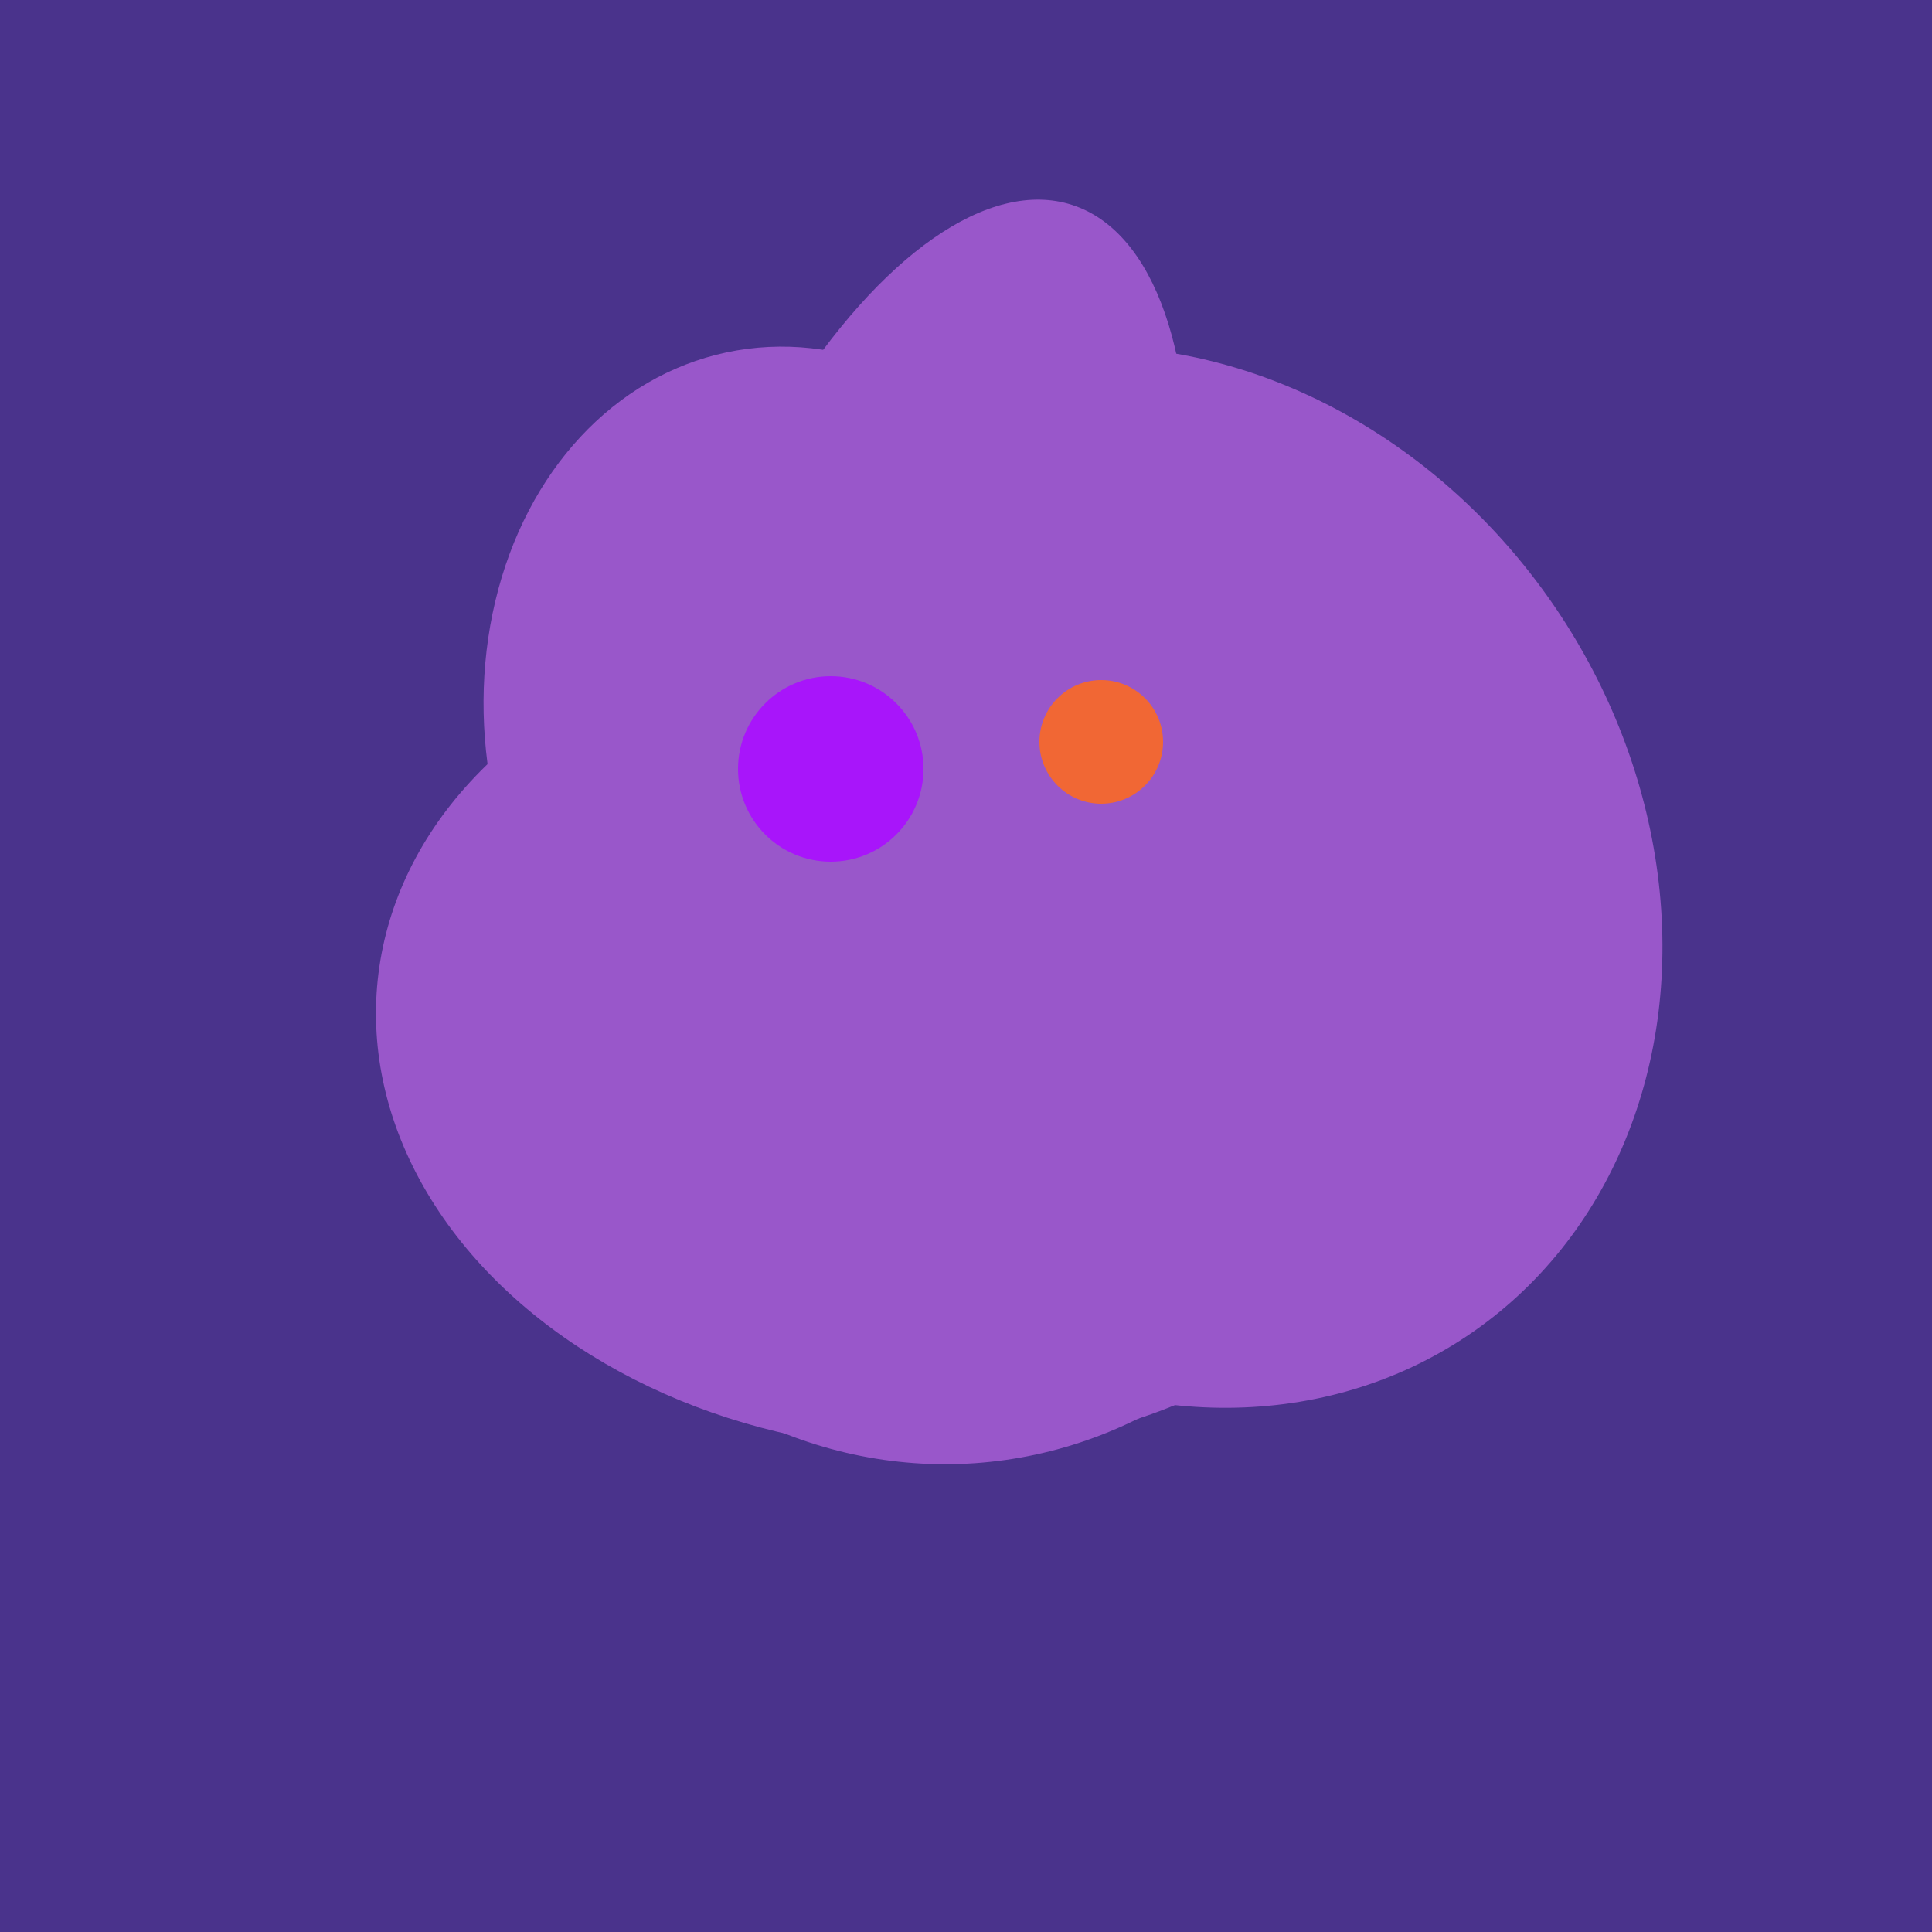
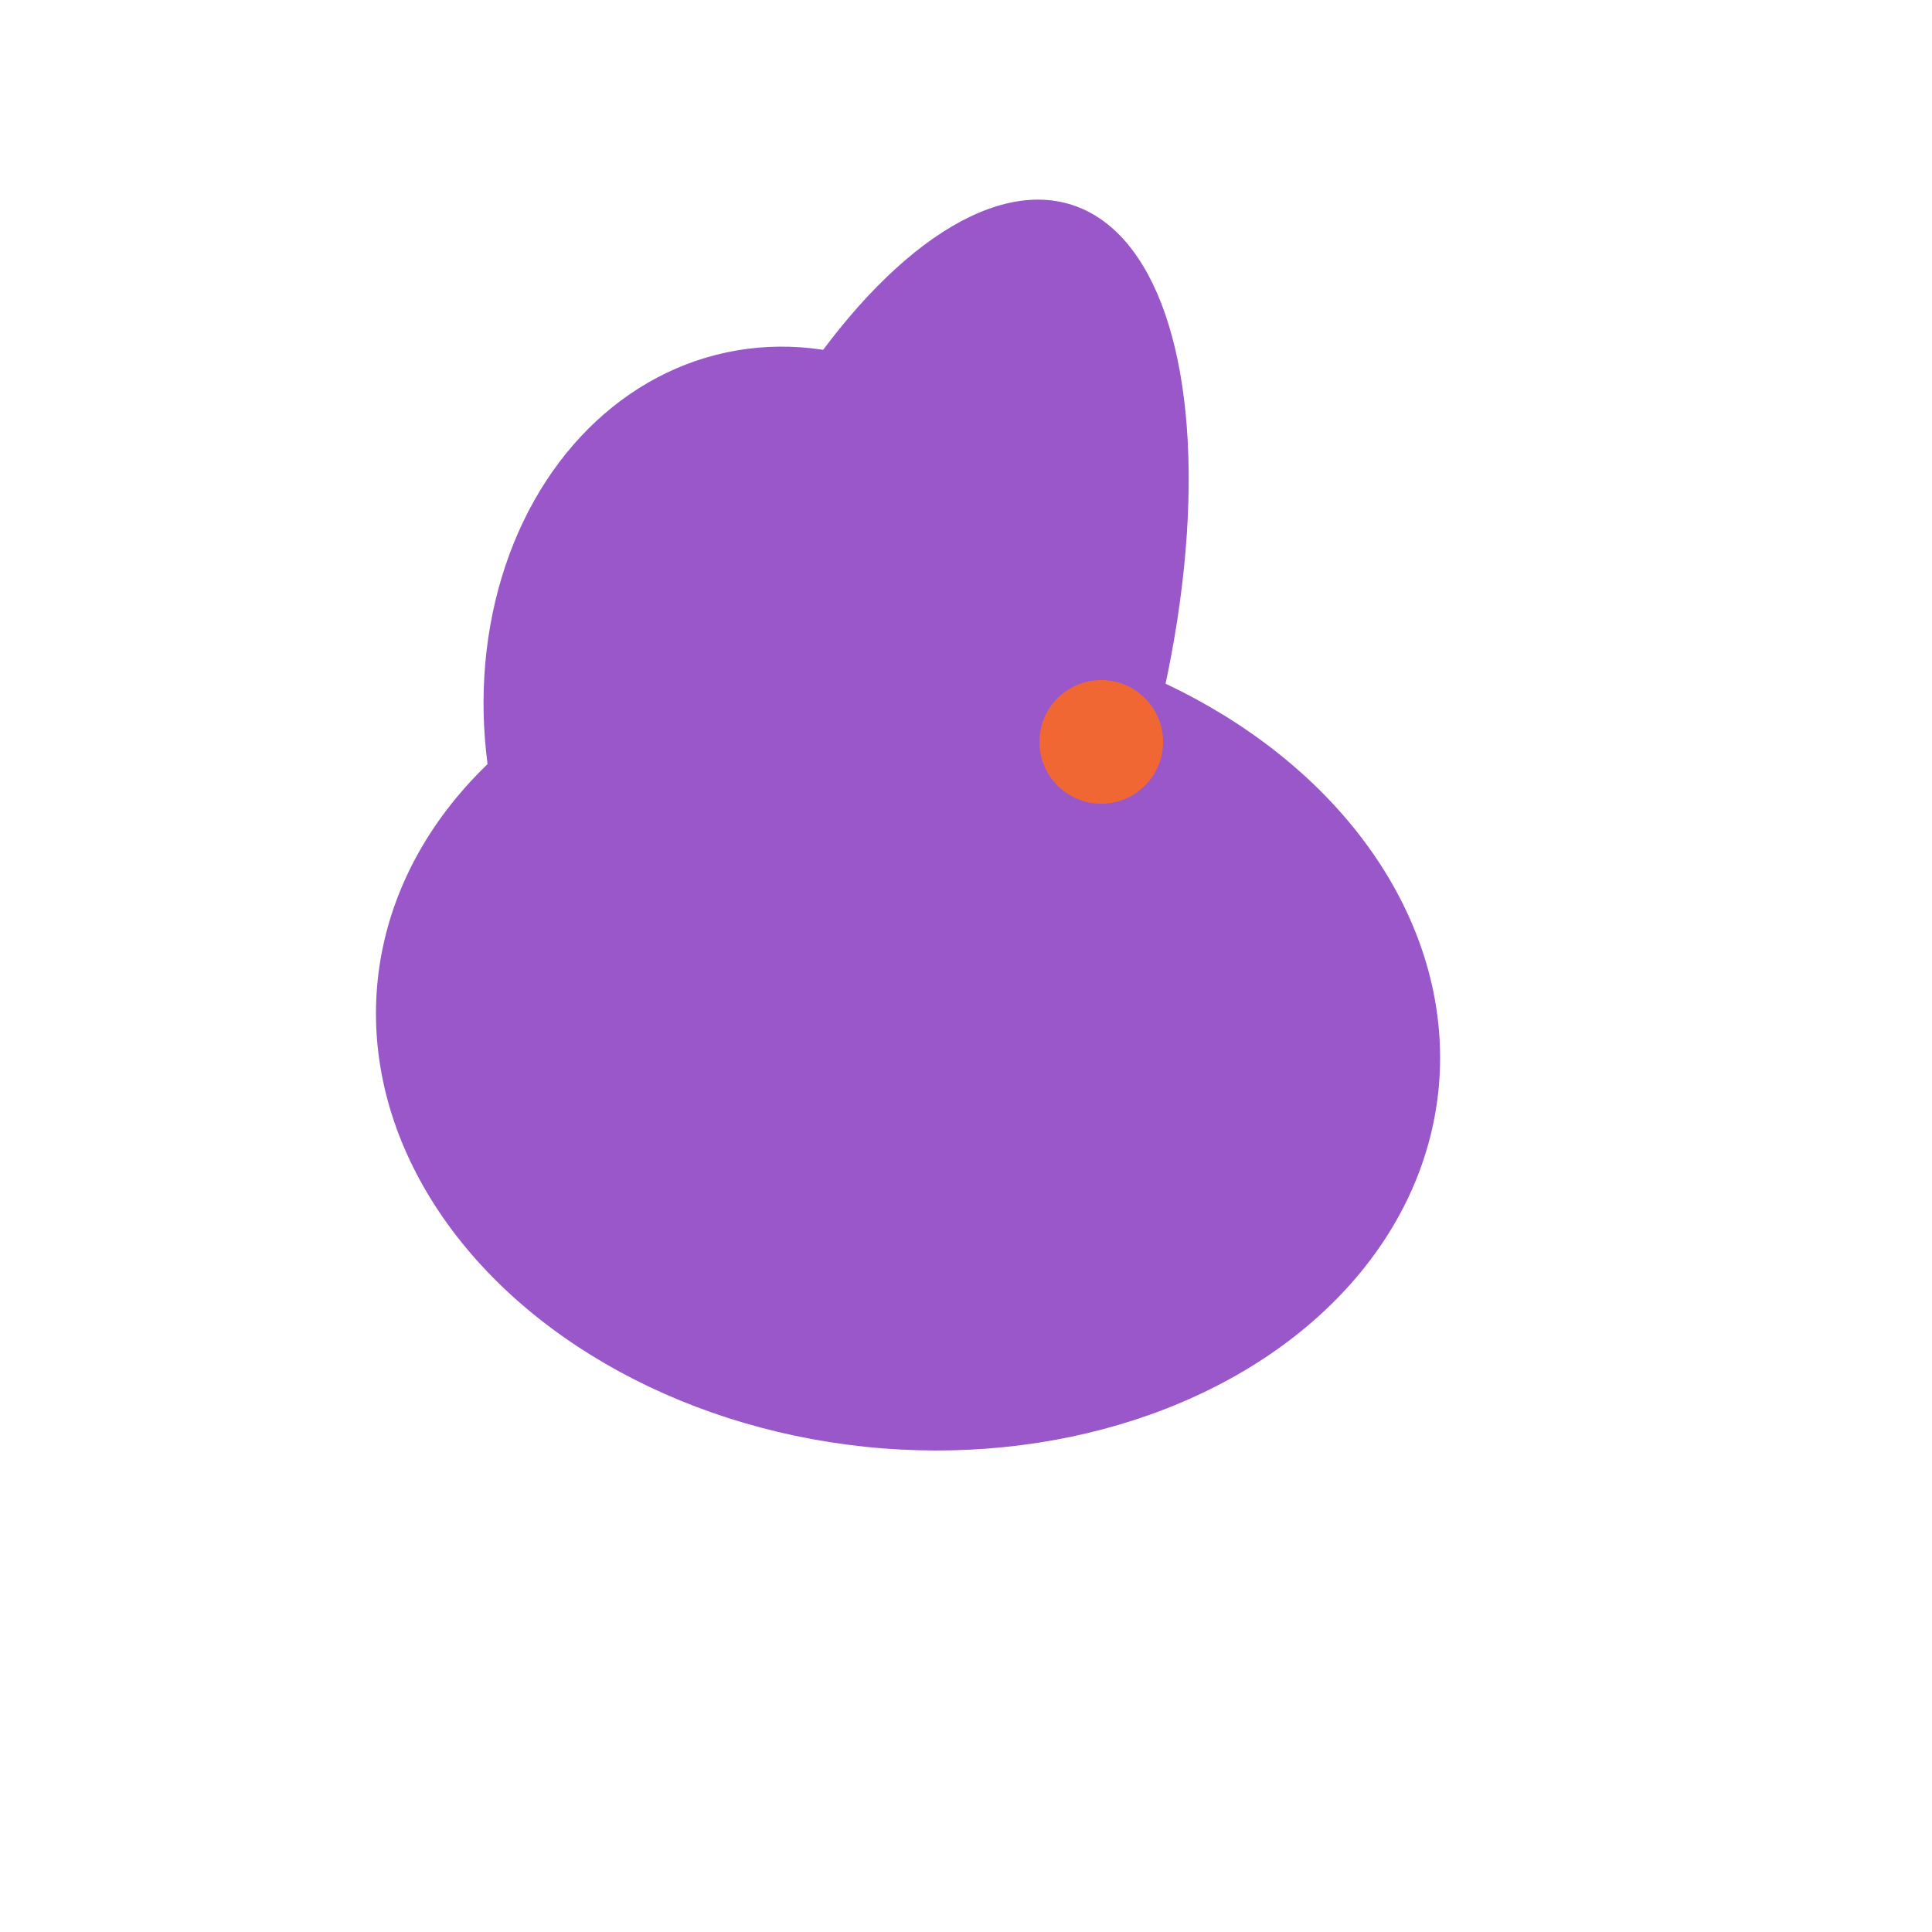
<svg xmlns="http://www.w3.org/2000/svg" width="500" height="500">
-   <rect width="500" height="500" fill="#4a338c" />
  <ellipse cx="235" cy="268" rx="107" ry="138" transform="rotate(276, 235, 268)" fill="rgb(153,87,202)" />
  <ellipse cx="209" cy="190" rx="101" ry="83" transform="rotate(258, 209, 190)" fill="rgb(153,87,202)" />
-   <ellipse cx="243" cy="245" rx="122" ry="134" transform="rotate(176, 243, 245)" fill="rgb(153,87,202)" />
-   <ellipse cx="300" cy="227" rx="143" ry="124" transform="rotate(236, 300, 227)" fill="rgb(153,87,202)" />
  <ellipse cx="233" cy="190" rx="144" ry="63" transform="rotate(288, 233, 190)" fill="rgb(153,87,202)" />
-   <circle cx="215" cy="199" r="24" fill="rgb(168,21,250)" />
  <circle cx="285" cy="192" r="16" fill="rgb(241,103,52)" />
</svg>